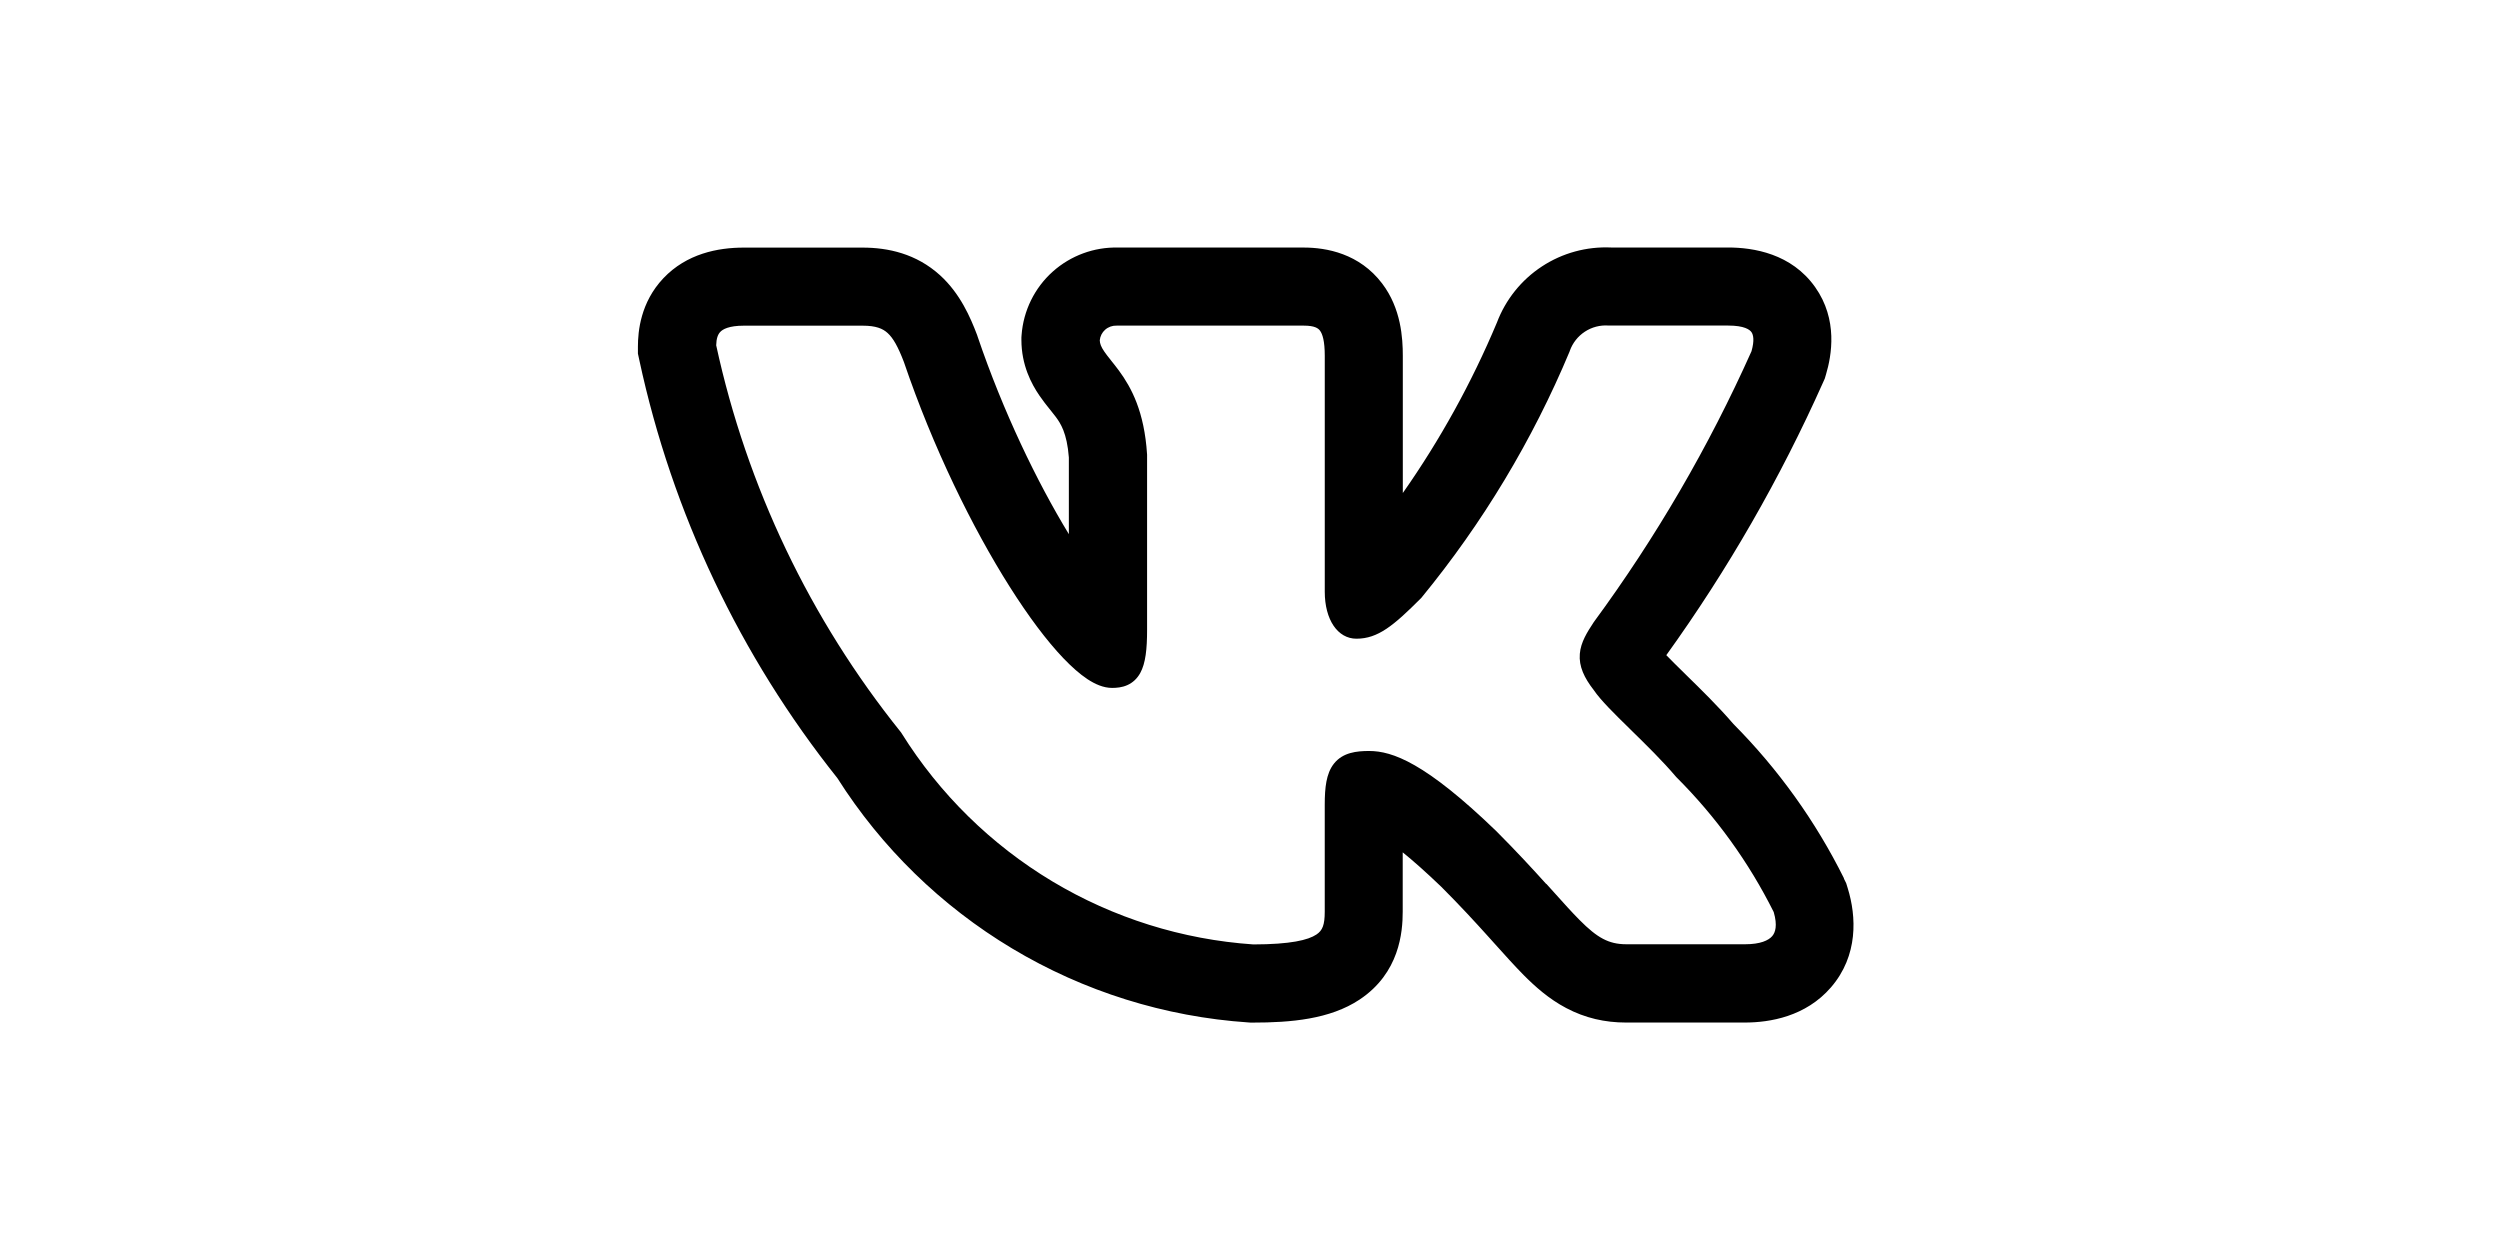
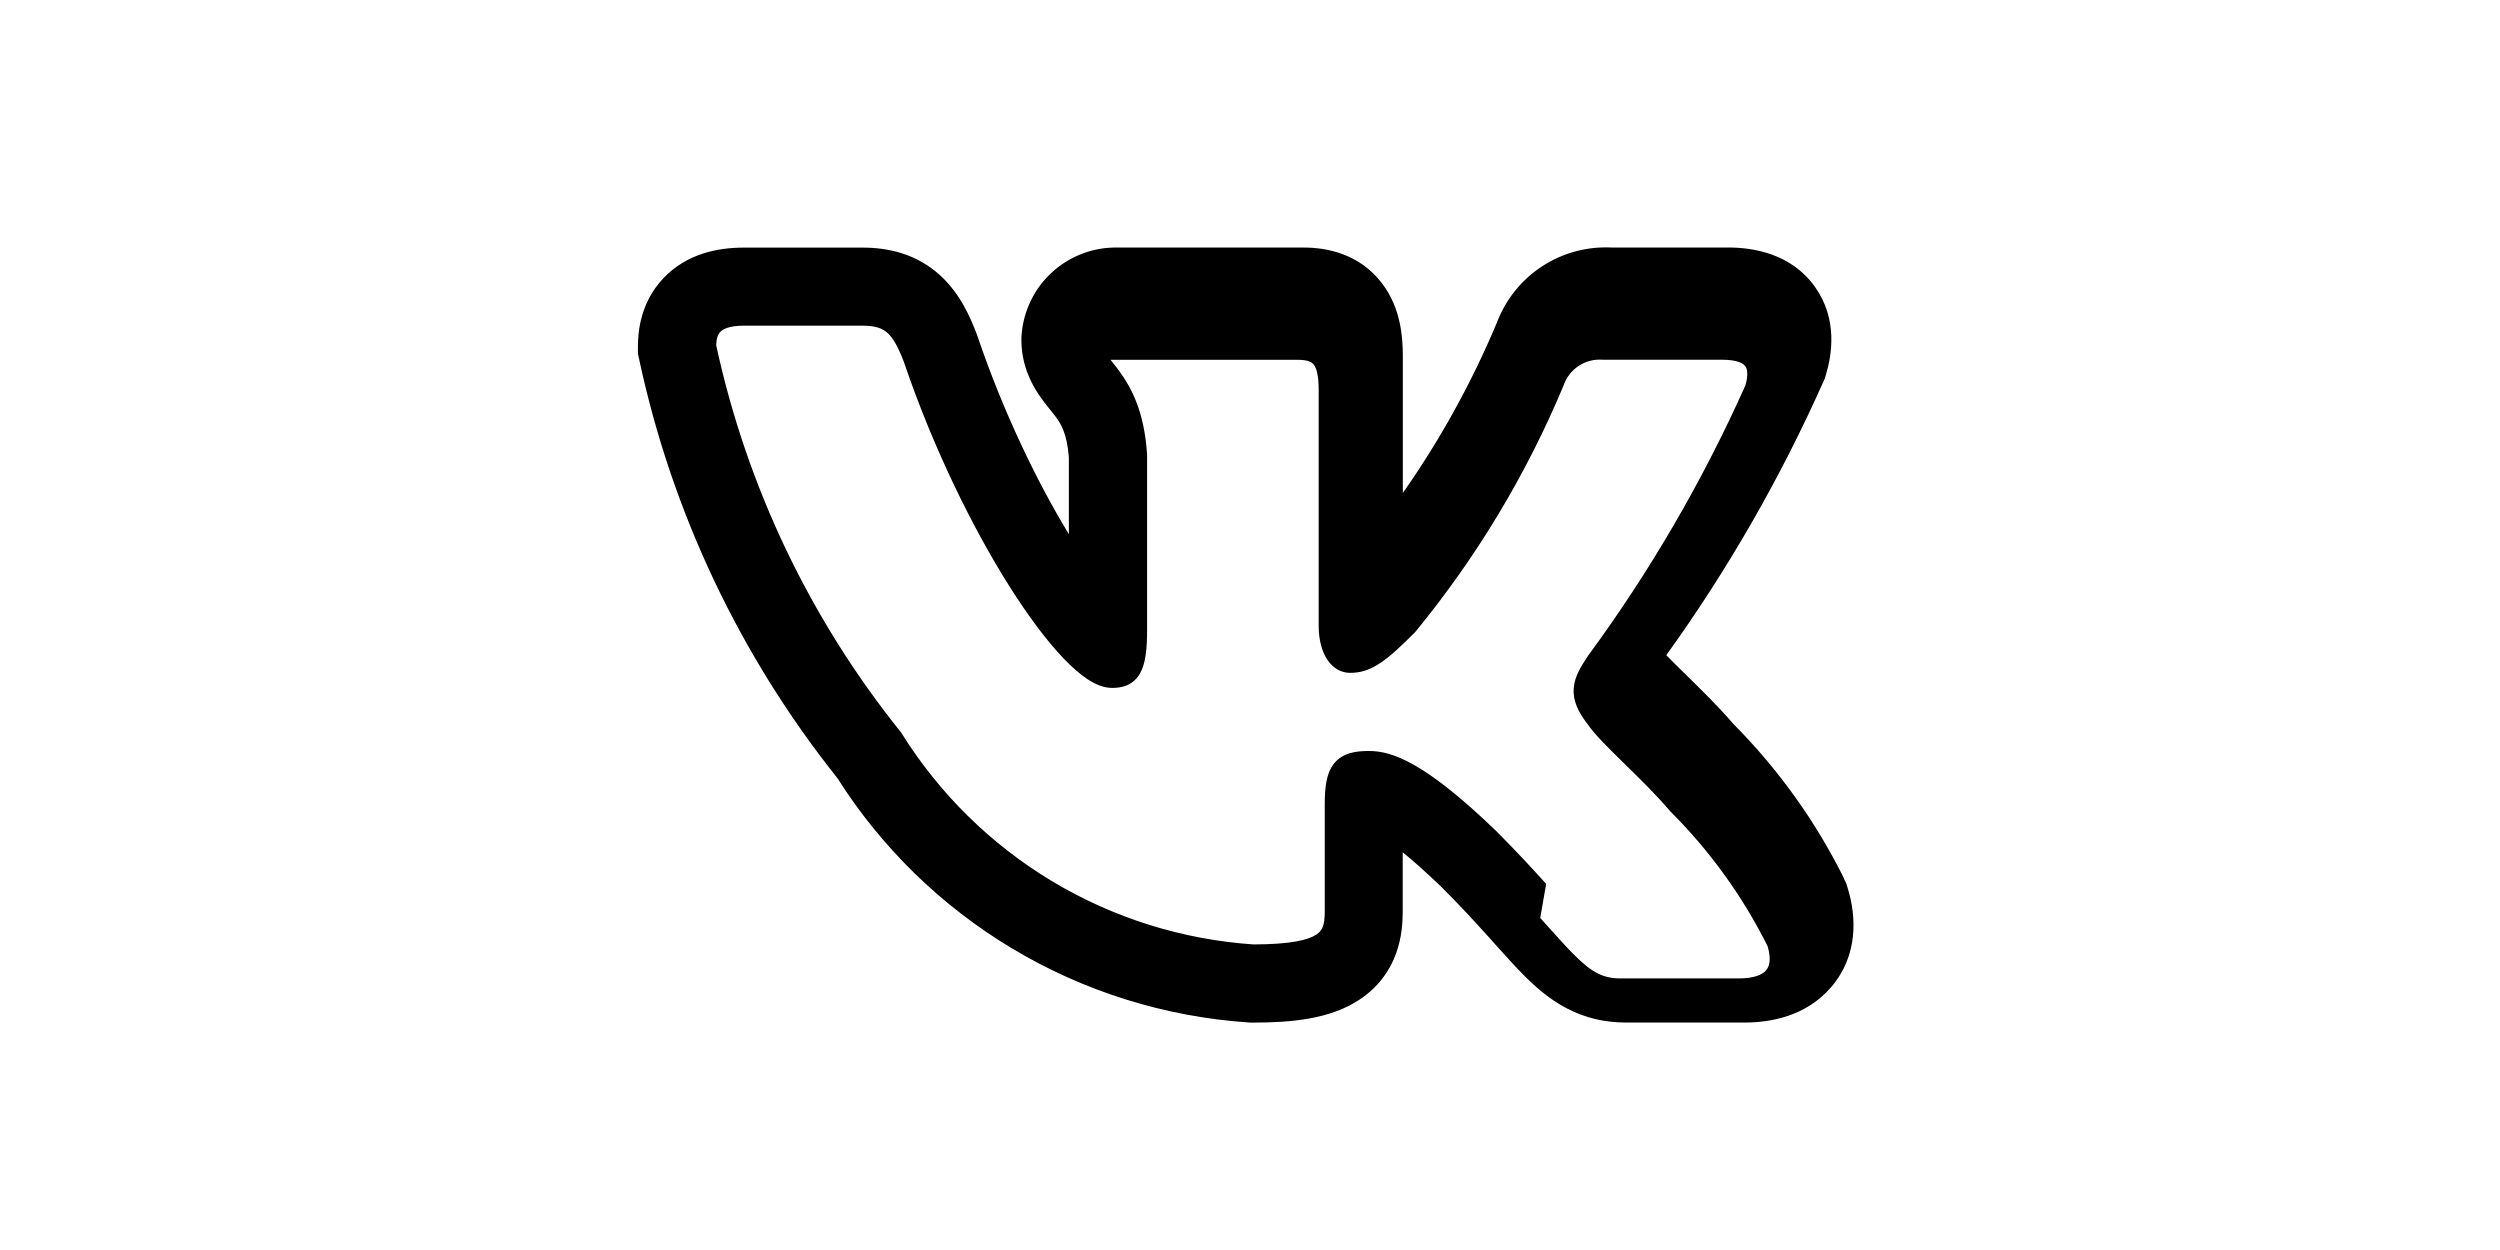
<svg xmlns="http://www.w3.org/2000/svg" width="48" viewBox="0 0 24 24" fill="rgb(0, 0, 0)" style="color: rgb(198, 12, 48);">
-   <path d="m23.405 16.865c-0.544-1.095-1.261-2.096-2.123-2.964-0.293-0.341-0.637-0.677-0.906-0.94l-0.037-0.037c-0.139-0.136-0.253-0.248-0.346-0.345 1.179-1.639 2.187-3.394 3.01-5.237l0.033-0.074 0.023-0.078c0.108-0.363 0.233-1.053-0.208-1.677-0.456-0.645-1.185-0.761-1.673-0.761h-2.247c-0.468-0.021-0.932 0.105-1.325 0.363-0.396 0.259-0.699 0.638-0.866 1.08-0.484 1.153-1.089 2.249-1.806 3.271v-2.633c0-0.34-0.032-0.91-0.397-1.39-0.436-0.575-1.067-0.69-1.506-0.69h-3.566c-0.459-0.011-0.906 0.154-1.25 0.46-0.352 0.314-0.567 0.753-0.601 1.223l-0.003 0.045v0.045c0 0.485 0.192 0.844 0.346 1.069 0.069 0.101 0.142 0.193 0.189 0.251l0.011 0.013c0.05 0.062 0.083 0.103 0.116 0.148 0.087 0.119 0.213 0.302 0.249 0.776v1.473c-0.615-1.01-1.263-2.355-1.751-3.791l-0.007-0.022-0.008-0.022c-0.122-0.319-0.317-0.782-0.708-1.137-0.457-0.414-0.997-0.53-1.488-0.53h-2.28c-0.497 0-1.096 0.116-1.543 0.588-0.439 0.464-0.489 1.019-0.489 1.314v0.133l0.028 0.13c0.631 2.931 1.933 5.676 3.801 8.02 0.847 1.336 1.995 2.456 3.353 3.27 1.379 0.827 2.935 1.314 4.539 1.422l0.042 0.003h0.042c0.726 0 1.482-0.063 2.051-0.442 0.768-0.511 0.828-1.297 0.828-1.689v-1.138c0.197 0.159 0.441 0.374 0.741 0.662 0.362 0.362 0.65 0.676 0.897 0.95l0.132 0.147 8e-4 8e-4c0.192 0.214 0.381 0.424 0.552 0.597 0.216 0.217 0.482 0.457 0.817 0.633 0.363 0.192 0.743 0.278 1.147 0.278h2.281c0.481 0 1.17-0.114 1.655-0.676 0.528-0.612 0.488-1.363 0.322-1.902l-0.03-0.097-0.045-0.091zm-5.719 0.106c-0.257-0.285-0.567-0.622-0.958-1.014l-0.003-0.003c-1.356-1.308-1.99-1.535-2.438-1.535-0.238 0-0.502 0.027-0.673 0.24-0.081 0.101-0.123 0.222-0.147 0.348-0.024 0.126-0.032 0.275-0.032 0.444v2.052c0 0.255-0.042 0.362-0.16 0.44-0.157 0.105-0.492 0.189-1.211 0.19-1.364-0.093-2.687-0.508-3.86-1.211-1.175-0.705-2.166-1.679-2.892-2.841l-0.008-0.013-0.009-0.012c-1.741-2.167-2.955-4.71-3.544-7.426 0.003-0.131 0.032-0.209 0.078-0.257 0.047-0.05 0.162-0.12 0.454-0.12h2.28c0.254 0 0.385 0.055 0.479 0.141 0.107 0.097 0.2 0.262 0.313 0.557 0.56 1.646 1.316 3.185 2.033 4.317 0.358 0.566 0.711 1.037 1.028 1.369 0.159 0.166 0.314 0.304 0.462 0.402 0.144 0.095 0.306 0.169 0.474 0.169 0.088 0 0.192-0.009 0.291-0.053 0.107-0.047 0.19-0.126 0.249-0.232 0.104-0.187 0.132-0.465 0.132-0.828v-3.364l-5e-4 -0.008c-0.052-0.818-0.299-1.279-0.539-1.606-0.053-0.072-0.105-0.137-0.15-0.193l-0.012-0.016c-0.05-0.062-0.09-0.113-0.122-0.161-0.06-0.088-0.083-0.149-0.085-0.214 0.008-0.078 0.044-0.15 0.103-0.202 0.061-0.054 0.14-0.082 0.221-0.079h3.594c0.206 0 0.276 0.05 0.31 0.096 0.049 0.065 0.092 0.2 0.092 0.484v4.529c0 0.538 0.248 0.902 0.608 0.902 0.414 0 0.713-0.251 1.236-0.774l0.009-0.009 0.008-0.01c1.171-1.428 2.128-3.018 2.84-4.722l0.004-0.013c0.054-0.151 0.155-0.279 0.289-0.367 0.134-0.088 0.292-0.129 0.452-0.118l0.009 5.9e-4h2.29c0.312 0 0.415 0.079 0.448 0.127 0.035 0.05 0.06 0.157-1e-4 0.367-0.821 1.836-1.837 3.58-3.028 5.2l-0.007 0.011c-0.116 0.177-0.243 0.373-0.261 0.598-0.02 0.241 0.085 0.461 0.268 0.696 0.133 0.197 0.408 0.466 0.687 0.739l0.026 0.026c0.292 0.286 0.609 0.596 0.863 0.896l0.007 0.008 0.007 0.007c0.757 0.756 1.387 1.629 1.865 2.586 0.076 0.261 0.03 0.394-0.03 0.463-0.069 0.08-0.225 0.155-0.519 0.155h-2.281c-0.178 0-0.316-0.035-0.447-0.104-0.137-0.072-0.278-0.187-0.454-0.365-0.142-0.143-0.298-0.316-0.487-0.527-0.047-0.052-0.096-0.107-0.148-0.164z" clip-rule="evenodd" fill-rule="evenodd" />
+   <path d="m23.405 16.865c-0.544-1.095-1.261-2.096-2.123-2.964-0.293-0.341-0.637-0.677-0.906-0.94l-0.037-0.037c-0.139-0.136-0.253-0.248-0.346-0.345 1.179-1.639 2.187-3.394 3.01-5.237l0.033-0.074 0.023-0.078c0.108-0.363 0.233-1.053-0.208-1.677-0.456-0.645-1.185-0.761-1.673-0.761h-2.247c-0.468-0.021-0.932 0.105-1.325 0.363-0.396 0.259-0.699 0.638-0.866 1.08-0.484 1.153-1.089 2.249-1.806 3.271v-2.633c0-0.34-0.032-0.91-0.397-1.39-0.436-0.575-1.067-0.69-1.506-0.69h-3.566c-0.459-0.011-0.906 0.154-1.25 0.46-0.352 0.314-0.567 0.753-0.601 1.223l-0.003 0.045v0.045c0 0.485 0.192 0.844 0.346 1.069 0.069 0.101 0.142 0.193 0.189 0.251l0.011 0.013c0.05 0.062 0.083 0.103 0.116 0.148 0.087 0.119 0.213 0.302 0.249 0.776v1.473c-0.615-1.01-1.263-2.355-1.751-3.791l-0.007-0.022-0.008-0.022c-0.122-0.319-0.317-0.782-0.708-1.137-0.457-0.414-0.997-0.53-1.488-0.53h-2.28c-0.497 0-1.096 0.116-1.543 0.588-0.439 0.464-0.489 1.019-0.489 1.314v0.133l0.028 0.13c0.631 2.931 1.933 5.676 3.801 8.02 0.847 1.336 1.995 2.456 3.353 3.27 1.379 0.827 2.935 1.314 4.539 1.422l0.042 0.003h0.042c0.726 0 1.482-0.063 2.051-0.442 0.768-0.511 0.828-1.297 0.828-1.689v-1.138c0.197 0.159 0.441 0.374 0.741 0.662 0.362 0.362 0.65 0.676 0.897 0.95l0.132 0.147 8e-4 8e-4c0.192 0.214 0.381 0.424 0.552 0.597 0.216 0.217 0.482 0.457 0.817 0.633 0.363 0.192 0.743 0.278 1.147 0.278h2.281c0.481 0 1.17-0.114 1.655-0.676 0.528-0.612 0.488-1.363 0.322-1.902l-0.03-0.097-0.045-0.091zm-5.719 0.106c-0.257-0.285-0.567-0.622-0.958-1.014l-0.003-0.003c-1.356-1.308-1.99-1.535-2.438-1.535-0.238 0-0.502 0.027-0.673 0.24-0.081 0.101-0.123 0.222-0.147 0.348-0.024 0.126-0.032 0.275-0.032 0.444v2.052c0 0.255-0.042 0.362-0.16 0.44-0.157 0.105-0.492 0.189-1.211 0.19-1.364-0.093-2.687-0.508-3.86-1.211-1.175-0.705-2.166-1.679-2.892-2.841l-0.008-0.013-0.009-0.012c-1.741-2.167-2.955-4.71-3.544-7.426 0.003-0.131 0.032-0.209 0.078-0.257 0.047-0.05 0.162-0.12 0.454-0.12h2.28c0.254 0 0.385 0.055 0.479 0.141 0.107 0.097 0.2 0.262 0.313 0.557 0.56 1.646 1.316 3.185 2.033 4.317 0.358 0.566 0.711 1.037 1.028 1.369 0.159 0.166 0.314 0.304 0.462 0.402 0.144 0.095 0.306 0.169 0.474 0.169 0.088 0 0.192-0.009 0.291-0.053 0.107-0.047 0.19-0.126 0.249-0.232 0.104-0.187 0.132-0.465 0.132-0.828v-3.364l-5e-4 -0.008c-0.052-0.818-0.299-1.279-0.539-1.606-0.053-0.072-0.105-0.137-0.15-0.193l-0.012-0.016h3.594c0.206 0 0.276 0.05 0.31 0.096 0.049 0.065 0.092 0.2 0.092 0.484v4.529c0 0.538 0.248 0.902 0.608 0.902 0.414 0 0.713-0.251 1.236-0.774l0.009-0.009 0.008-0.01c1.171-1.428 2.128-3.018 2.84-4.722l0.004-0.013c0.054-0.151 0.155-0.279 0.289-0.367 0.134-0.088 0.292-0.129 0.452-0.118l0.009 5.9e-4h2.29c0.312 0 0.415 0.079 0.448 0.127 0.035 0.05 0.06 0.157-1e-4 0.367-0.821 1.836-1.837 3.58-3.028 5.2l-0.007 0.011c-0.116 0.177-0.243 0.373-0.261 0.598-0.02 0.241 0.085 0.461 0.268 0.696 0.133 0.197 0.408 0.466 0.687 0.739l0.026 0.026c0.292 0.286 0.609 0.596 0.863 0.896l0.007 0.008 0.007 0.007c0.757 0.756 1.387 1.629 1.865 2.586 0.076 0.261 0.03 0.394-0.03 0.463-0.069 0.08-0.225 0.155-0.519 0.155h-2.281c-0.178 0-0.316-0.035-0.447-0.104-0.137-0.072-0.278-0.187-0.454-0.365-0.142-0.143-0.298-0.316-0.487-0.527-0.047-0.052-0.096-0.107-0.148-0.164z" clip-rule="evenodd" fill-rule="evenodd" />
</svg>